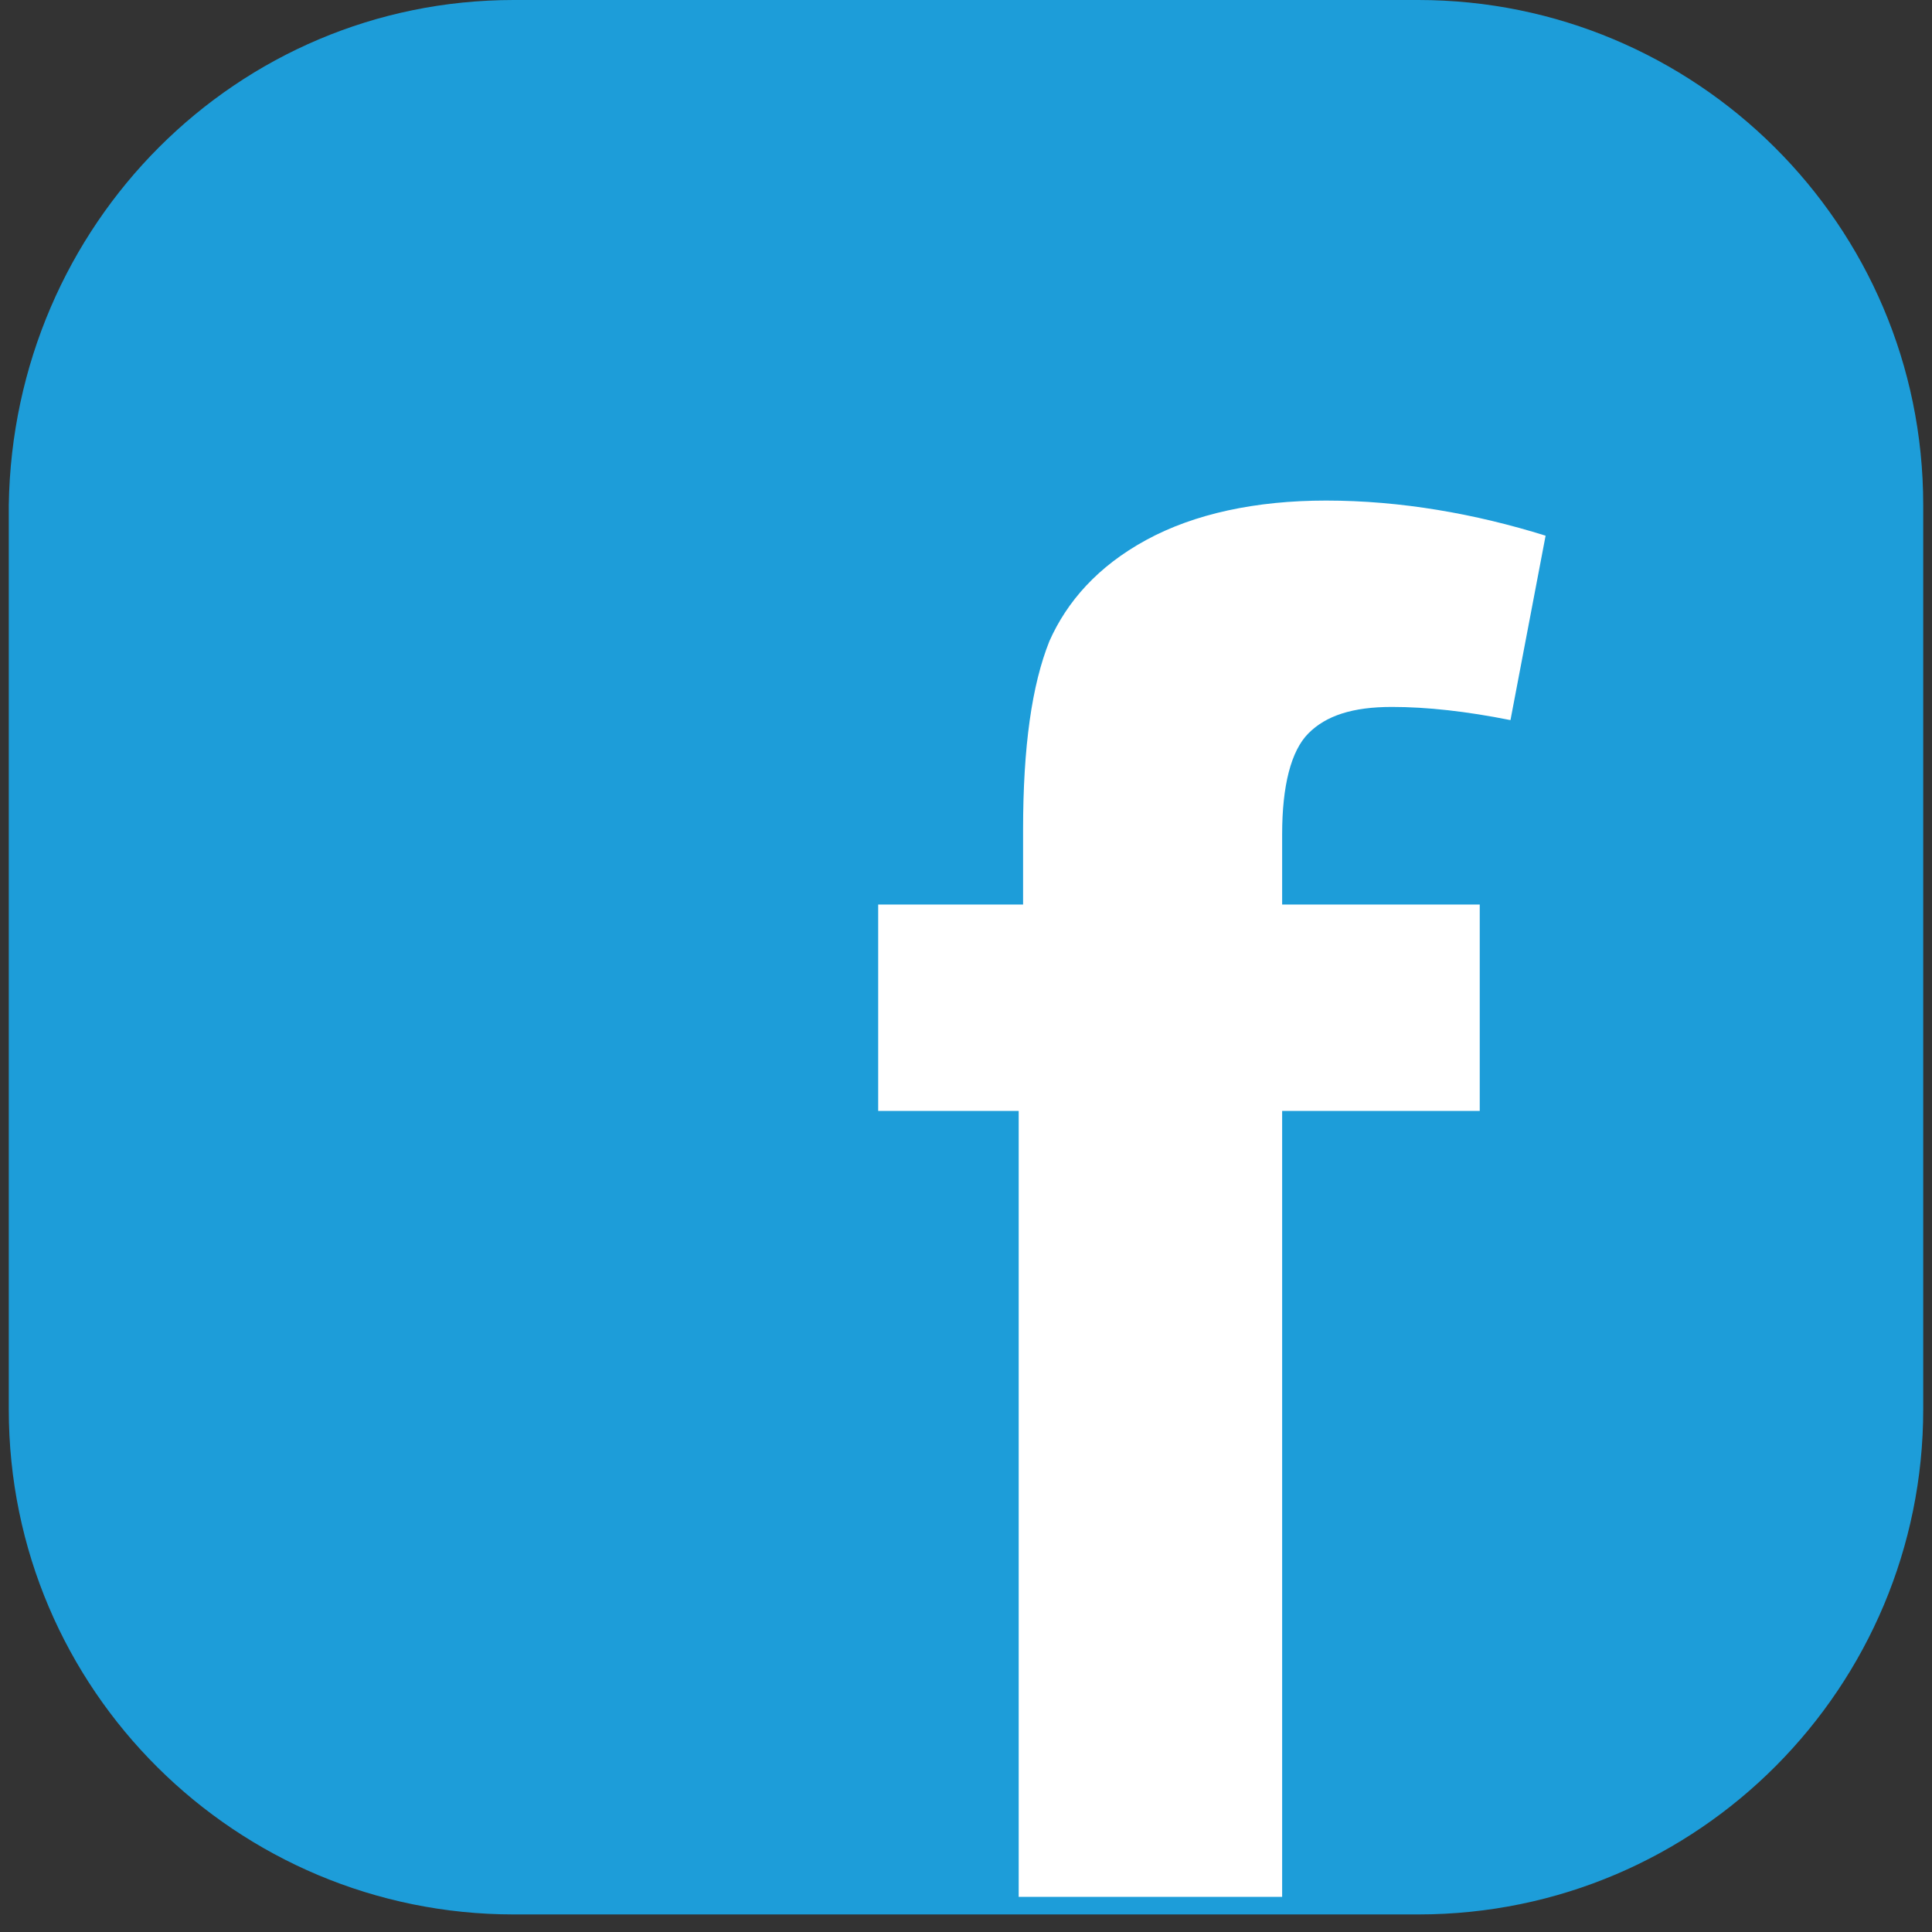
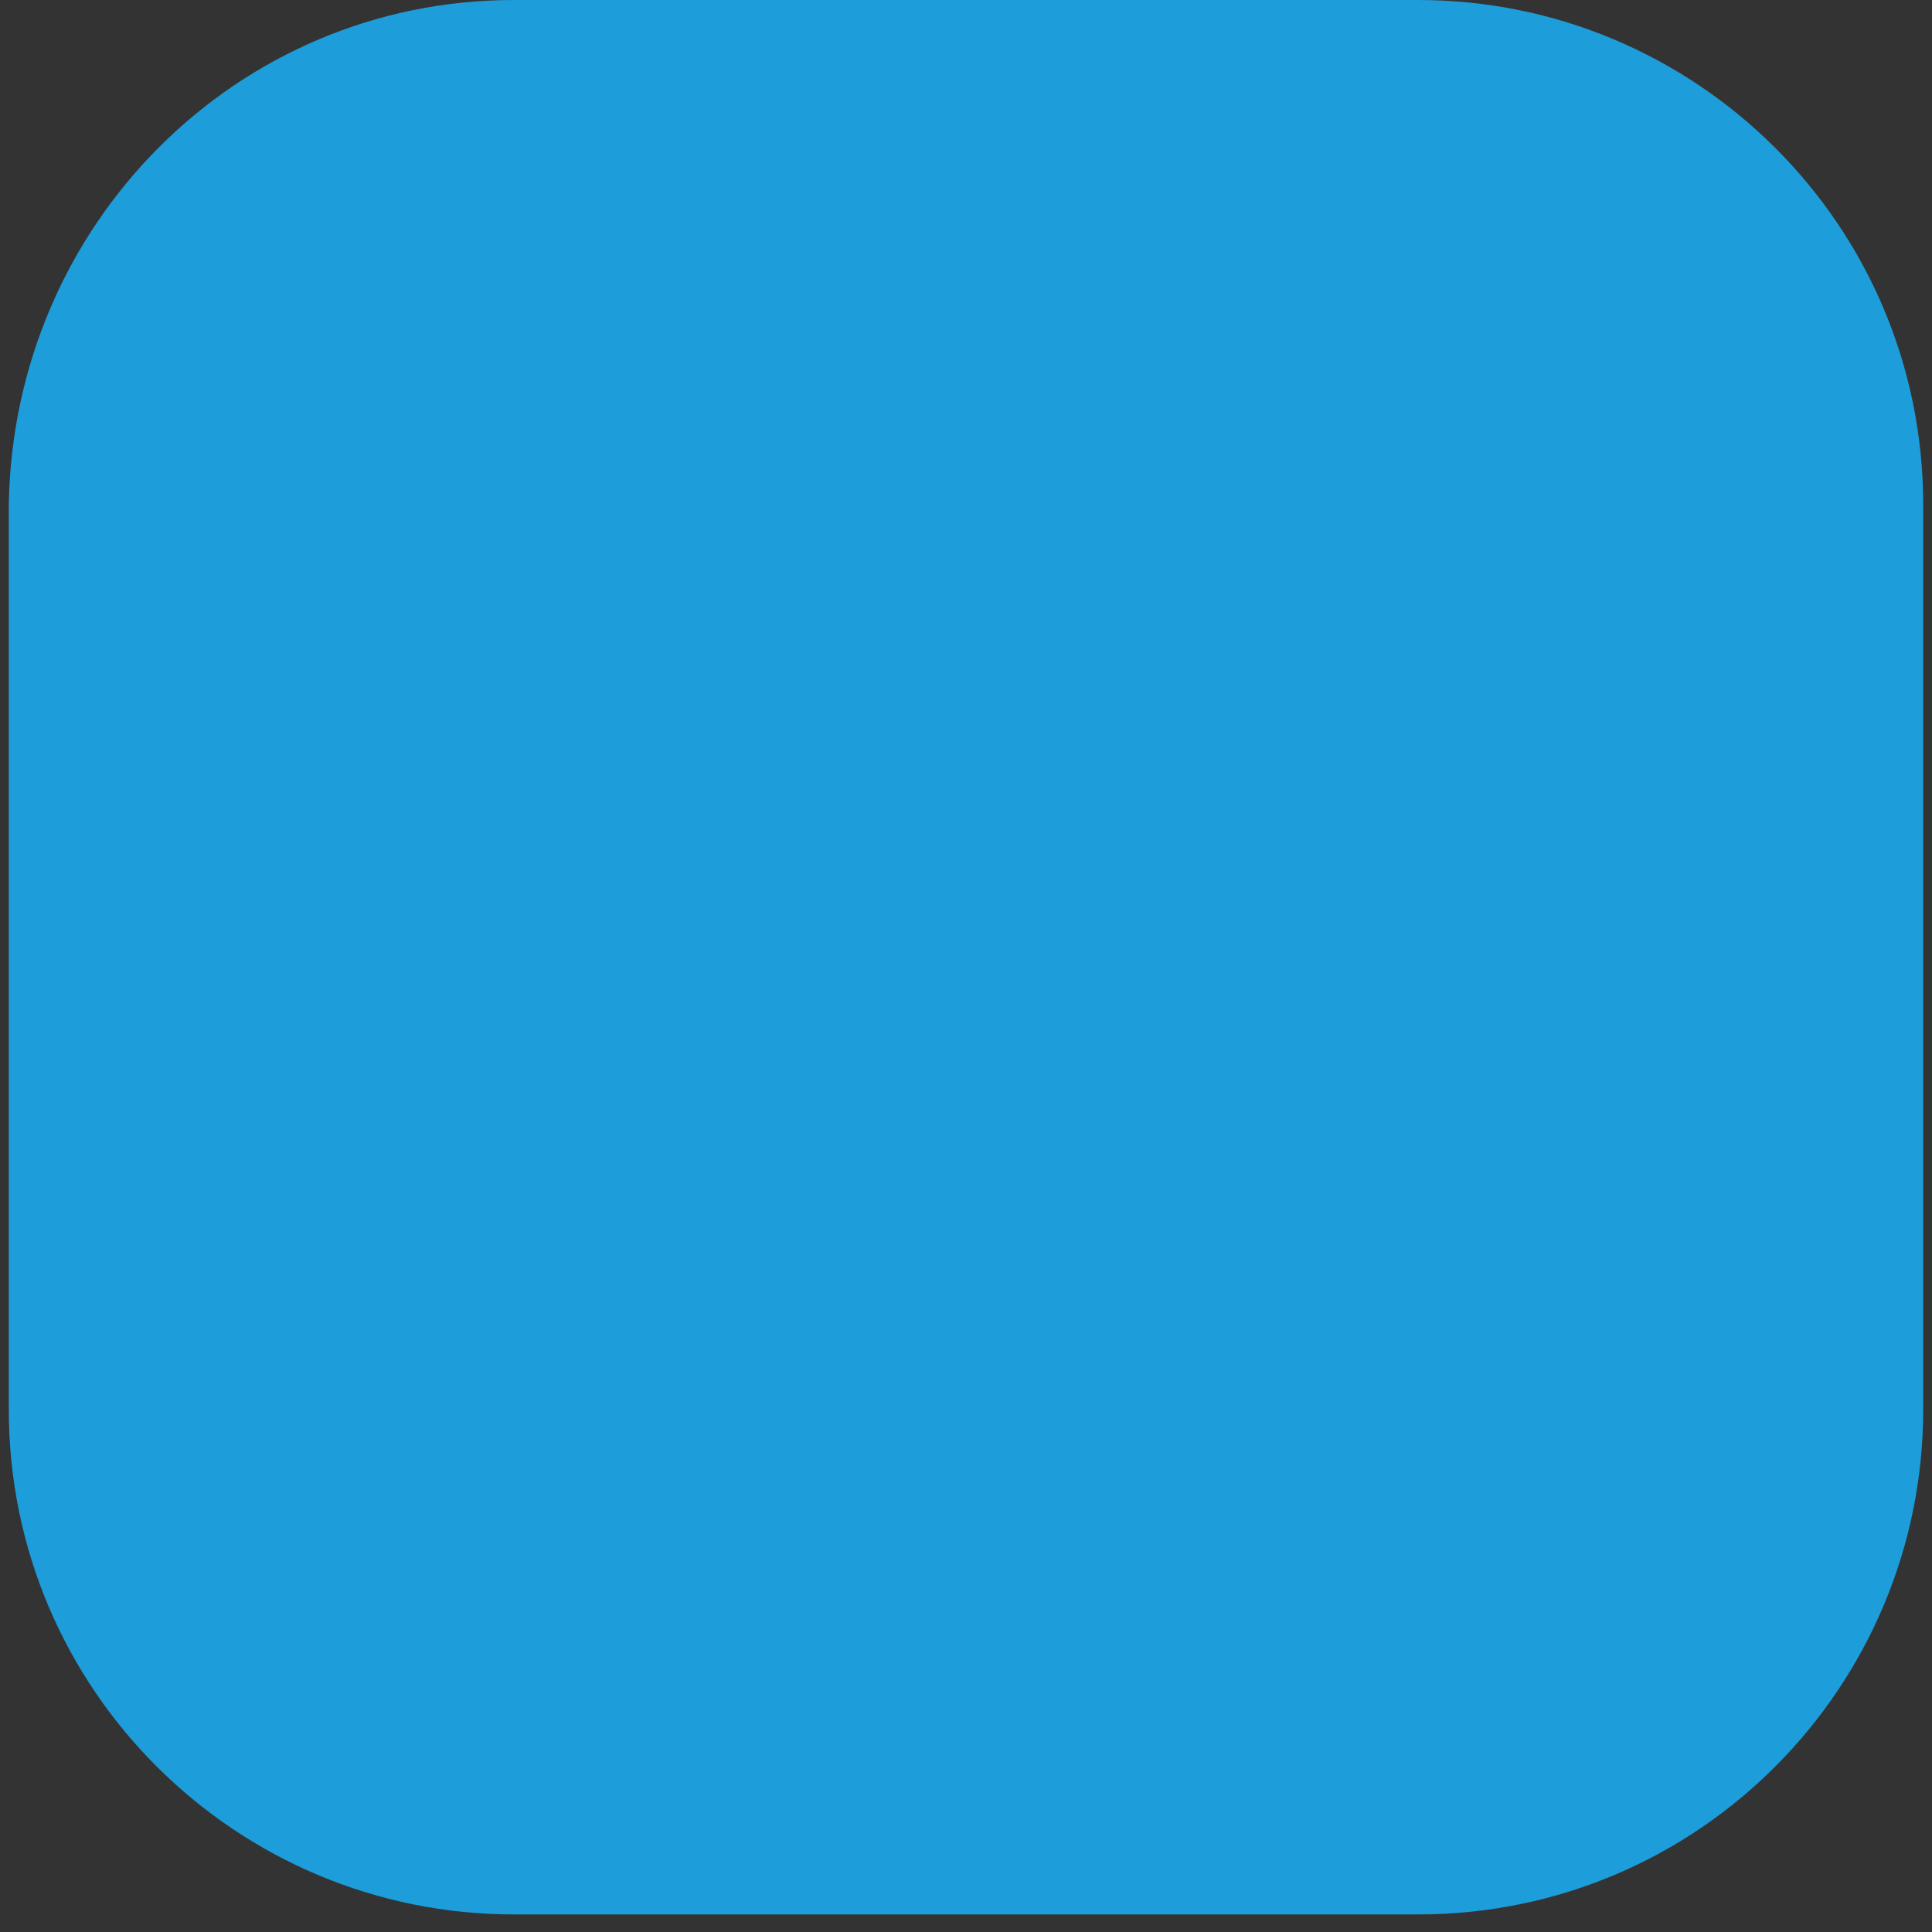
<svg xmlns="http://www.w3.org/2000/svg" version="1.1" id="Layer_1" x="0" y="0" viewBox="0 0 44 44" xml:space="preserve">
  <rect x="0" y="0" width="44" height="44" fill="#333333" stroke="none" />
  <style />
  <path d="M11.7 0h20.6c6.3 0 11.5 5.1 11.5 11.5v20.6c0 6.3-5.1 11.5-11.5 11.5H11.7C5.4 43.6.2 38.5.2 32.1V11.5C.3 5.1 5.4 0 11.7 0z" fill="#1d9dd9" />
-   <path d="M20 20.6h3.3v-1.7c0-1.9.2-3.3.6-4.3.4-.9 1.1-1.7 2.2-2.3 1.1-.6 2.5-.9 4.1-.9 1.7 0 3.4.3 5 .8l-.8 4.2c-1-.2-1.9-.3-2.7-.3-.9 0-1.5.2-1.9.6-.4.4-.6 1.2-.6 2.3v1.6h4.5v4.7h-4.5v17.9h-6V25.3H20v-4.7z" fill="#fff" />
</svg>